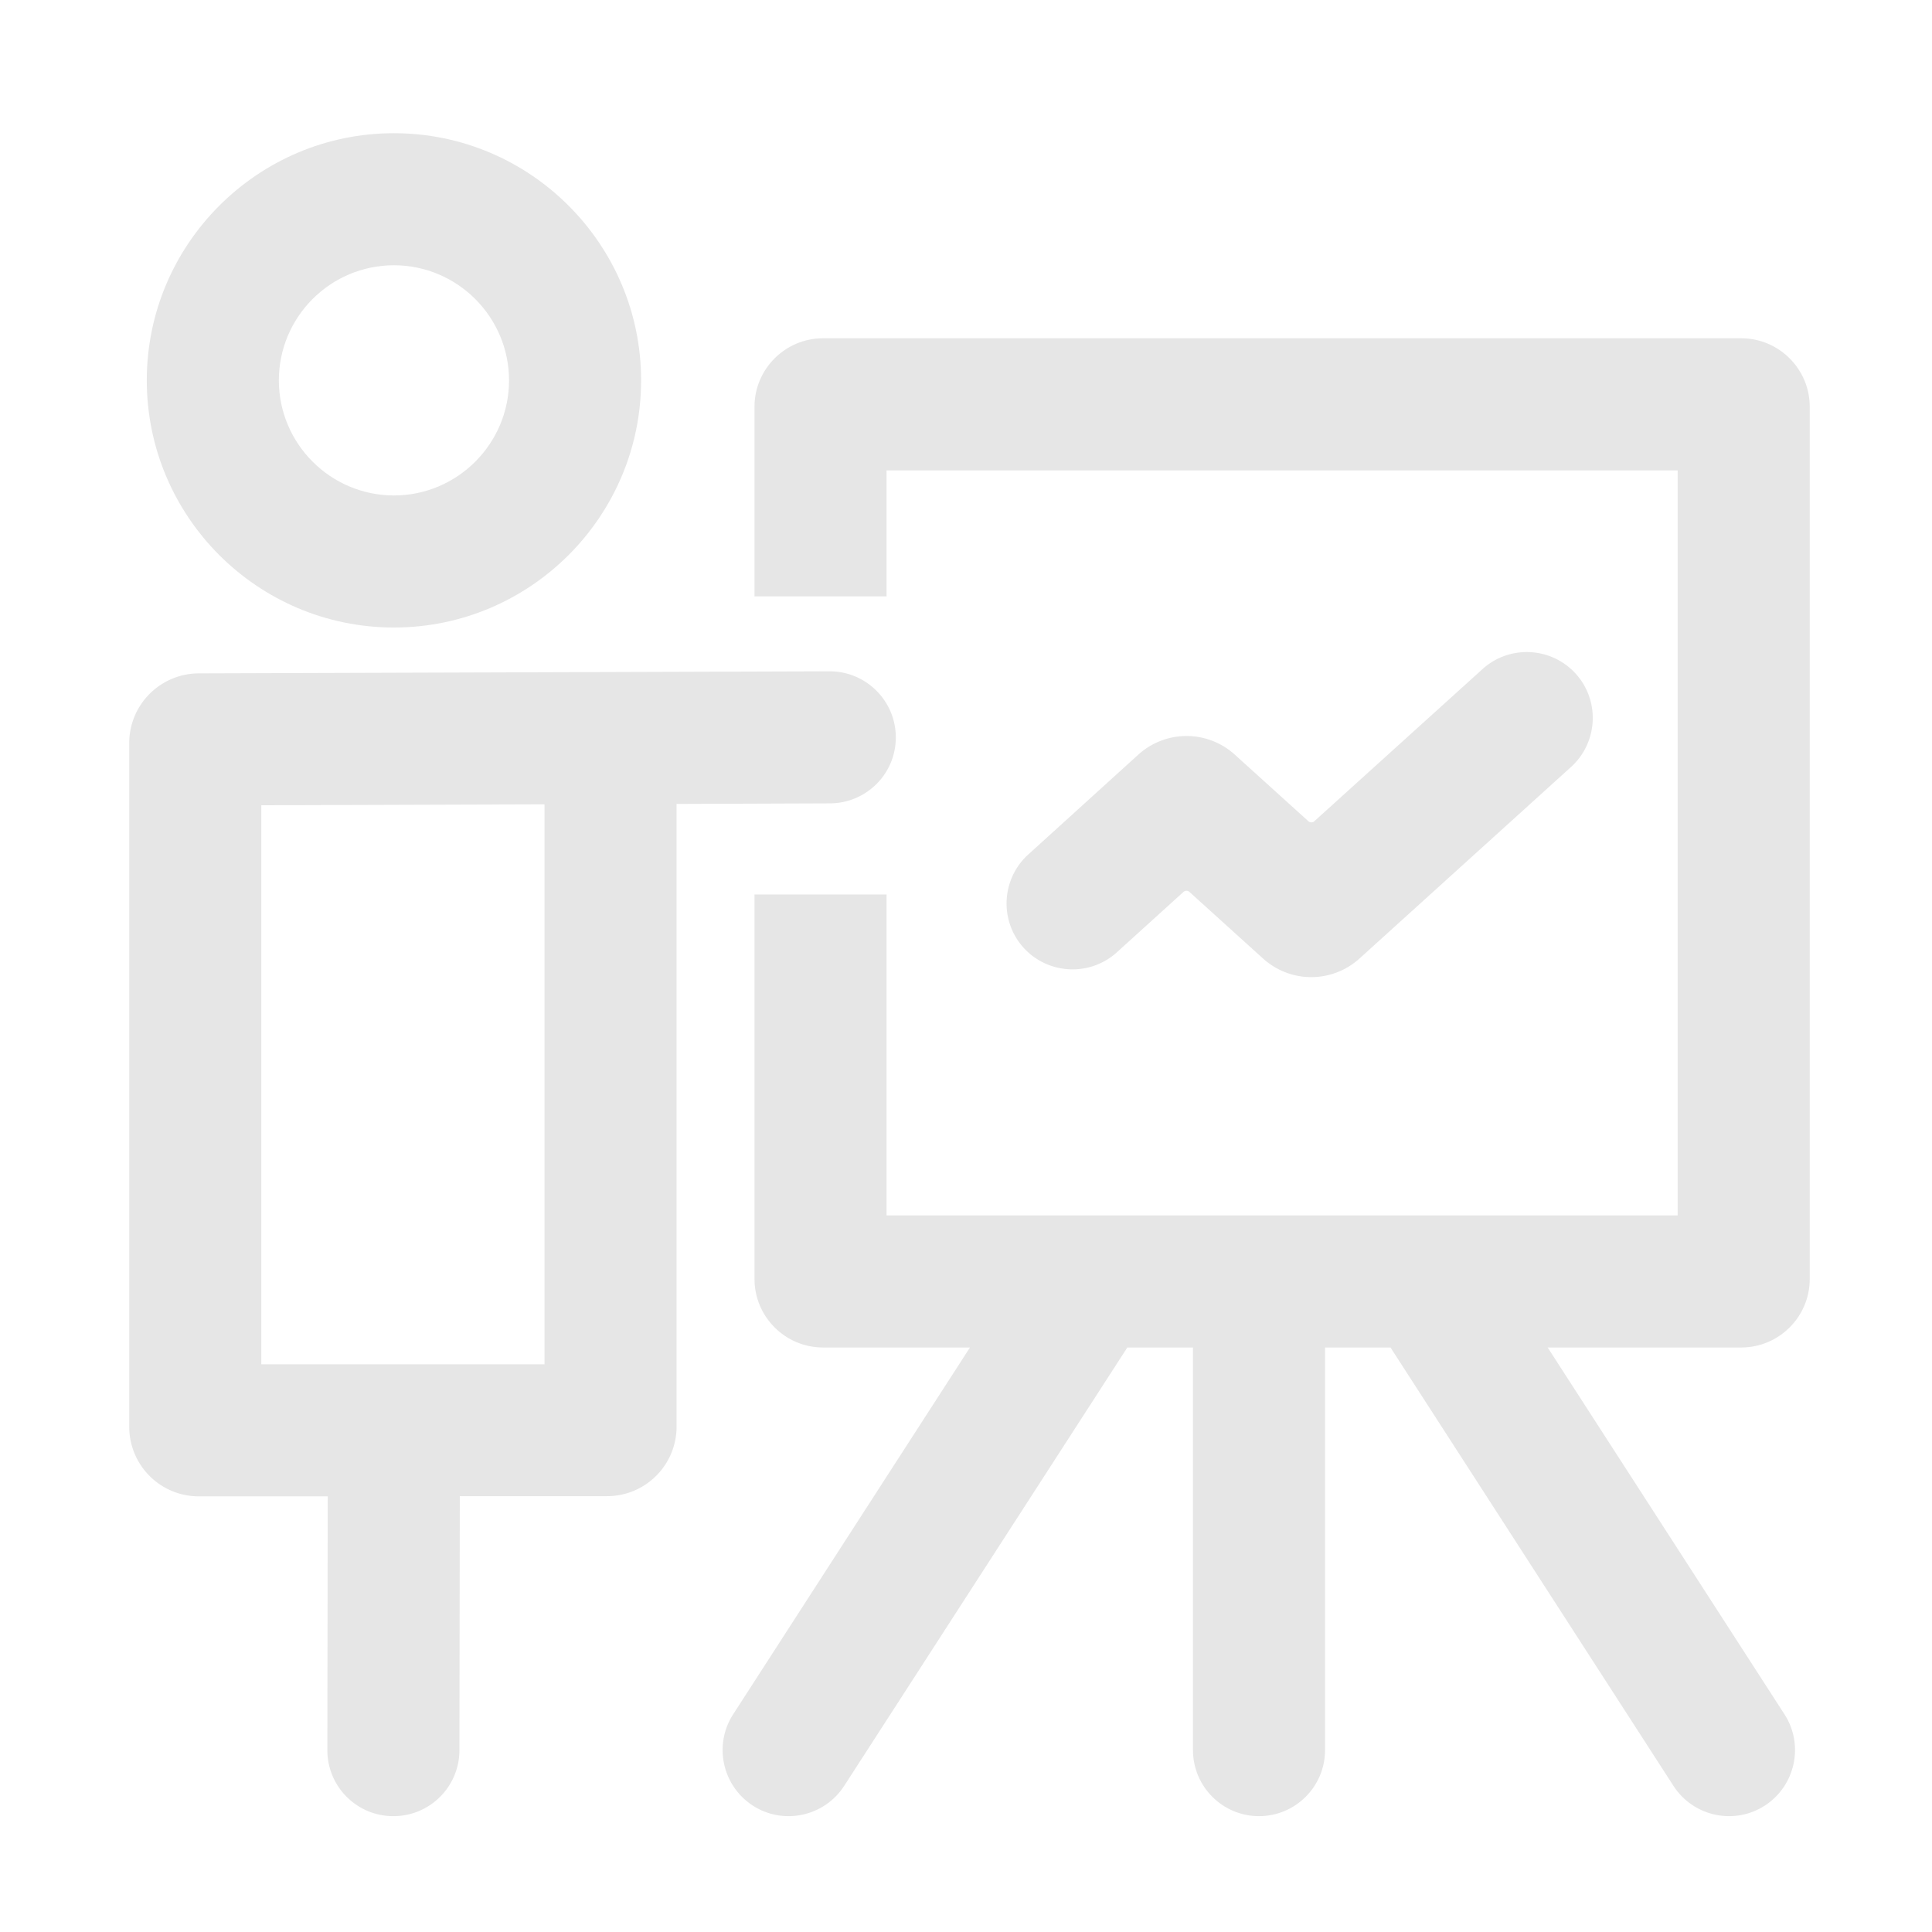
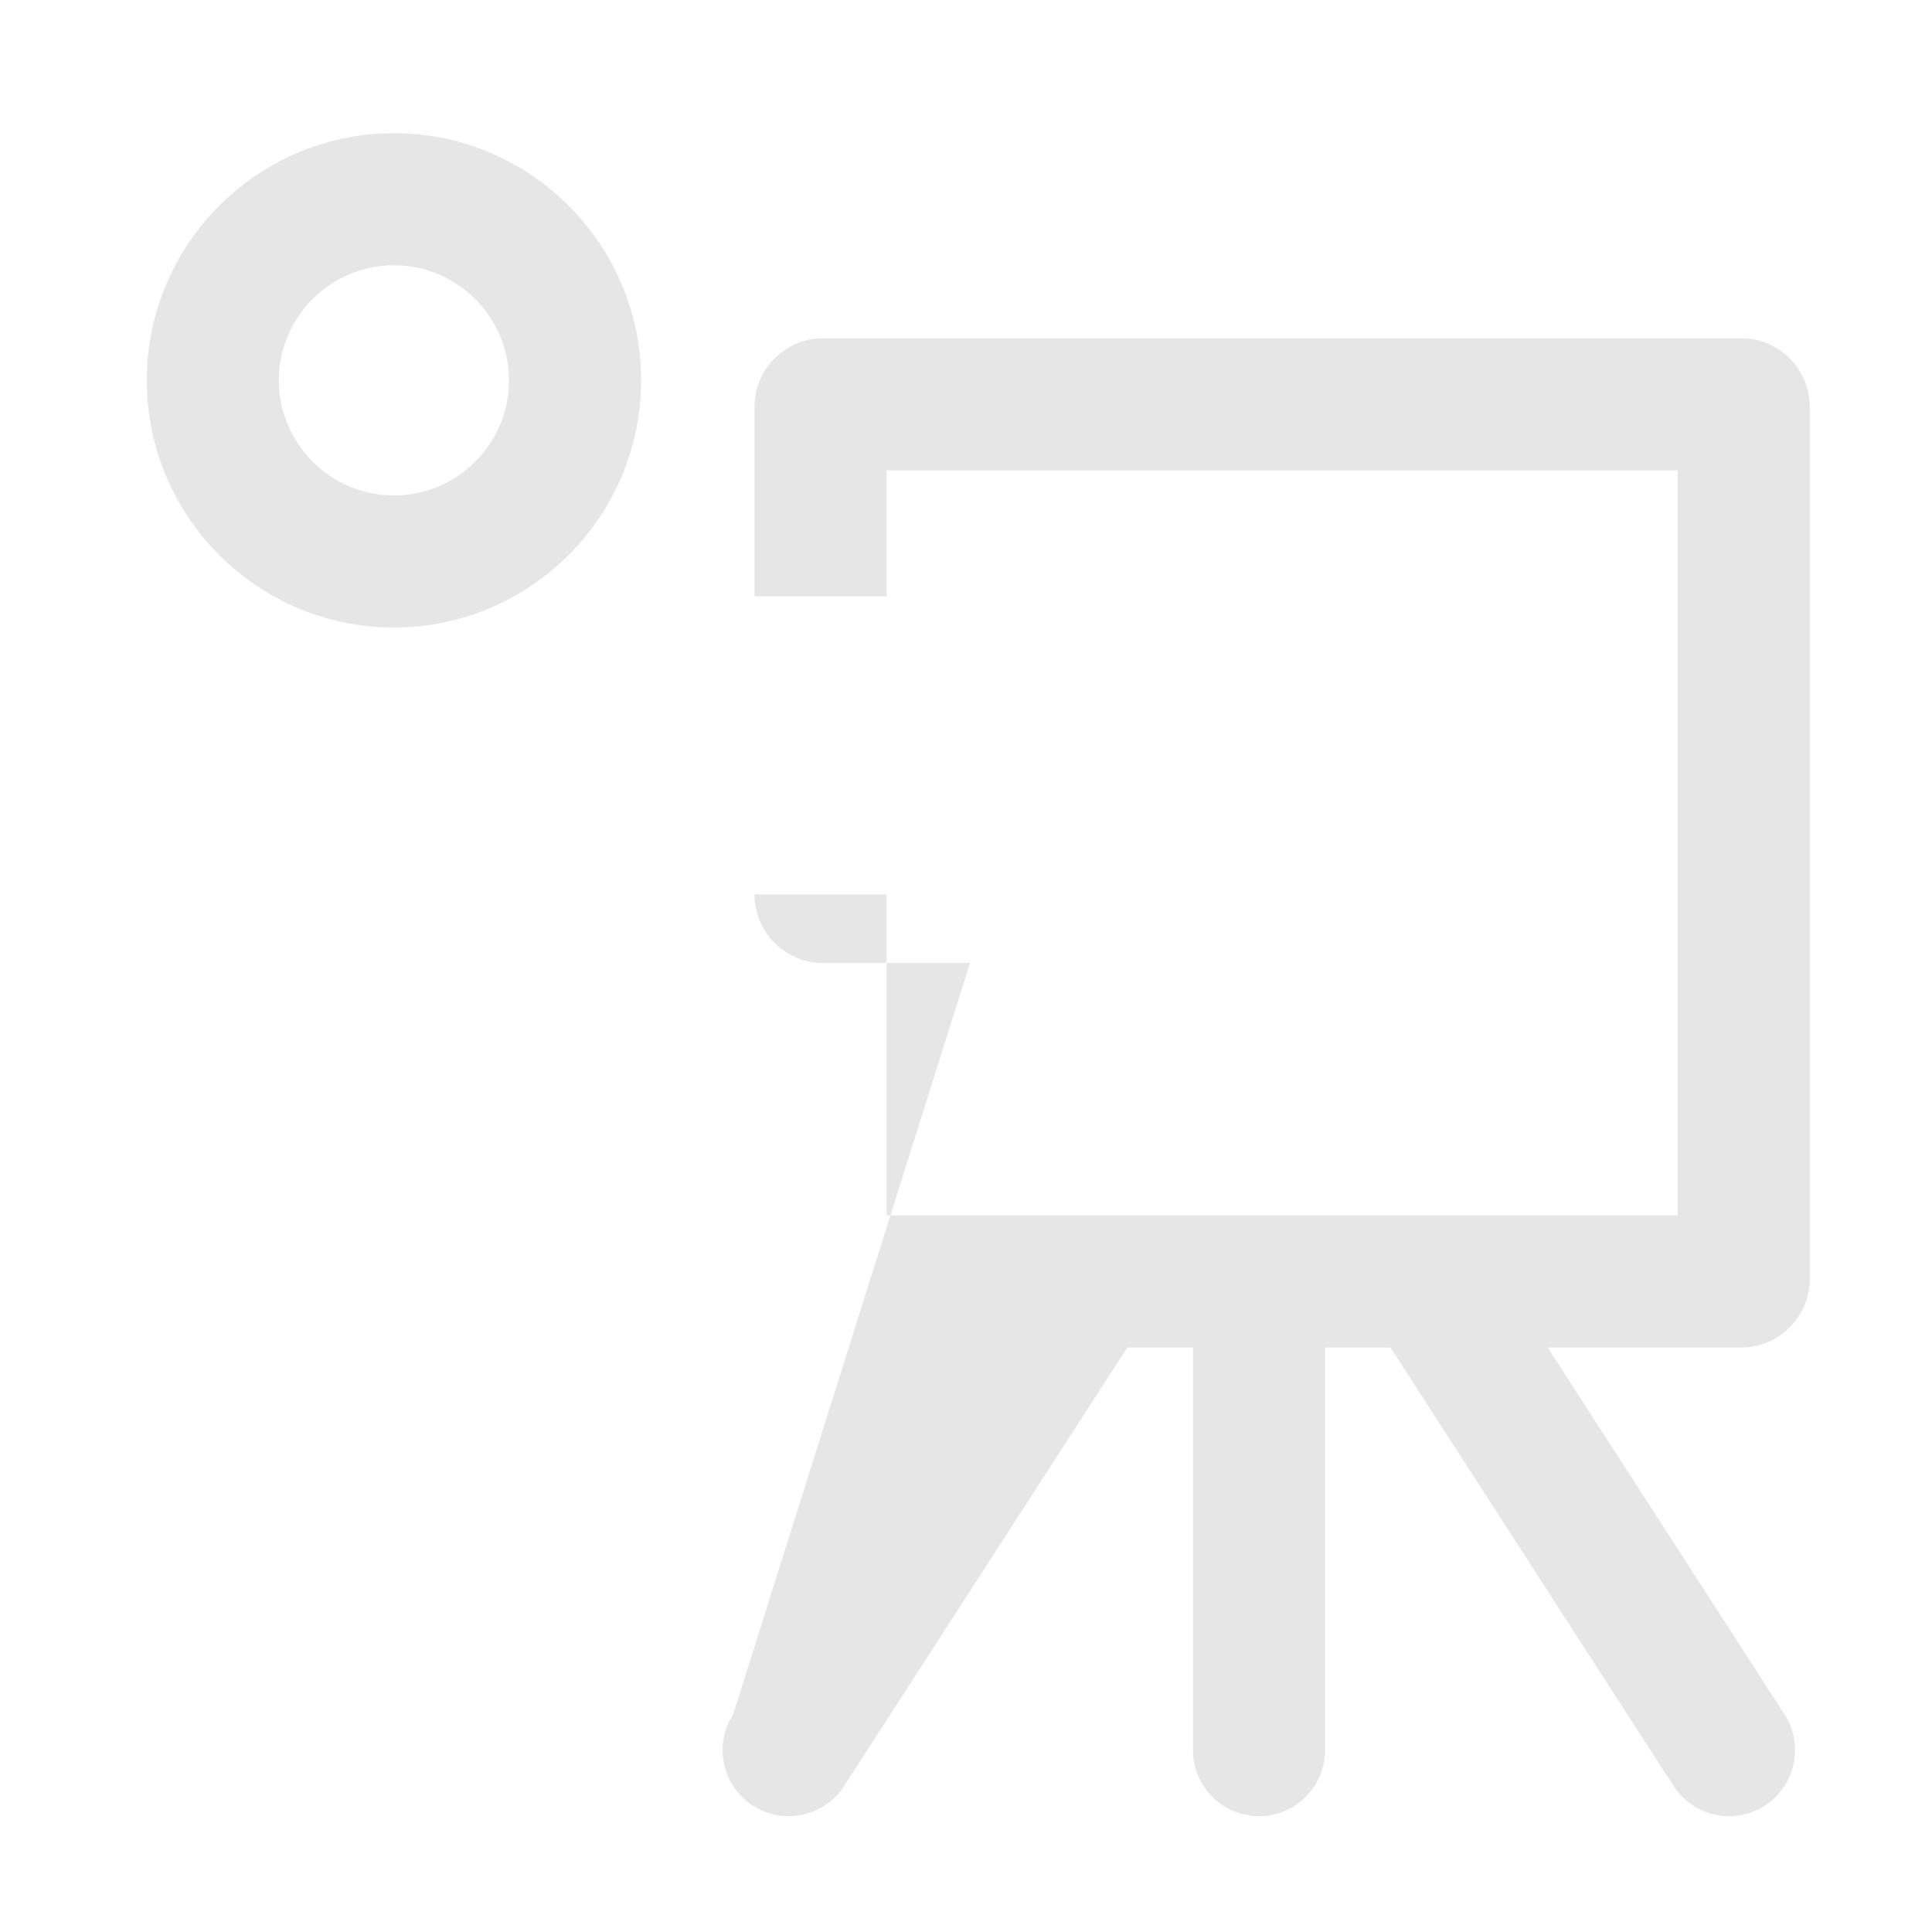
<svg xmlns="http://www.w3.org/2000/svg" t="1654478293173" class="icon" viewBox="0 0 1024 1024" version="1.1" p-id="5106" width="200" height="200">
  <defs>
    <style type="text/css">@font-face { font-family: "feedback-iconfont"; src: url("//at.alicdn.com/t/font_1031158_u69w8yhxdu.woff2?t=1630033759944") format("woff2"), url("//at.alicdn.com/t/font_1031158_u69w8yhxdu.woff?t=1630033759944") format("woff"), url("//at.alicdn.com/t/font_1031158_u69w8yhxdu.ttf?t=1630033759944") format("truetype"); }
</style>
  </defs>
-   <path d="M959.2 677.9V215.6c0-20-16.3-36.3-36.3-36.3H436.2c-20 0-36.3 16.3-36.3 36.3v100.5h70v-66.8h419.3v394.9H469.9V474.1h-70v203.8c0 20 16.3 36.3 36.3 36.3h77.9L388.6 908.6c-10.5 16.2-5.8 37.9 10.4 48.4s37.9 5.8 48.4-10.4l150.1-232.4h34.8v213.4c0 19.3 15.7 35 35 35s35-15.7 35-35V714.2H737l150 232.4c10.5 16.2 32.2 20.9 48.4 10.4 16.2-10.5 20.9-32.2 10.4-48.4L820.3 714.2h102.6c20 0 36.3-16.3 36.3-36.3zM208.8 332.6c72.2 0 131-58.8 131-131s-58.8-131-131-131-131 58.8-131 131 58.7 131 131 131z m0-192c33.6 0 61 27.4 61 61s-27.4 61-61 61-61-27.4-61-61 27.3-61 61-61z" p-id="5107" fill="#e6e6e6" />
-   <path d="M474.8 390.7c-0.1-19.3-15.8-34.9-35.1-34.9l-334.4 1.1c-20.3 0.1-36.8 16.6-36.8 36.9v362.4c0 20.4 16.5 36.9 36.9 36.9h68.3l-0.2 134.5c0 19.3 15.6 35 35 35 19.3 0 35-15.6 35-35l0.2-134.6h78c20.4 0 36.9-16.5 36.9-36.9v-330l81.3-0.3c19.4-0.1 35-15.8 34.9-35.1zM288.6 723.1H138.5V426.8l150.1-0.5v296.8zM592 504.7l35.2-31.9c0.9-0.9 2.4-0.9 3.3 0l38.9 35.2c14.6 13.2 36.6 13.2 51.2 0l112.1-101.5c14.3-13 15.4-35.1 2.5-49.4-13-14.3-35.1-15.4-49.4-2.5l-89.1 80.6c-0.9 0.9-2.4 0.9-3.3 0L654.5 400a38.049 38.049 0 0 0-51.2 0L545 452.9c-14.3 13-15.4 35.1-2.5 49.4 13 14.3 35.2 15.4 49.5 2.4z" p-id="5108" fill="#e6e6e6" />
+   <path d="M959.2 677.9V215.6c0-20-16.3-36.3-36.3-36.3H436.2c-20 0-36.3 16.3-36.3 36.3v100.5h70v-66.8h419.3v394.9H469.9V474.1h-70c0 20 16.3 36.3 36.3 36.3h77.9L388.6 908.6c-10.5 16.2-5.8 37.9 10.4 48.4s37.9 5.8 48.4-10.4l150.1-232.4h34.8v213.4c0 19.3 15.7 35 35 35s35-15.7 35-35V714.2H737l150 232.4c10.5 16.2 32.2 20.9 48.4 10.4 16.2-10.5 20.9-32.2 10.4-48.4L820.3 714.2h102.6c20 0 36.3-16.3 36.3-36.3zM208.8 332.6c72.2 0 131-58.8 131-131s-58.8-131-131-131-131 58.8-131 131 58.7 131 131 131z m0-192c33.6 0 61 27.4 61 61s-27.4 61-61 61-61-27.4-61-61 27.3-61 61-61z" p-id="5107" fill="#e6e6e6" />
</svg>